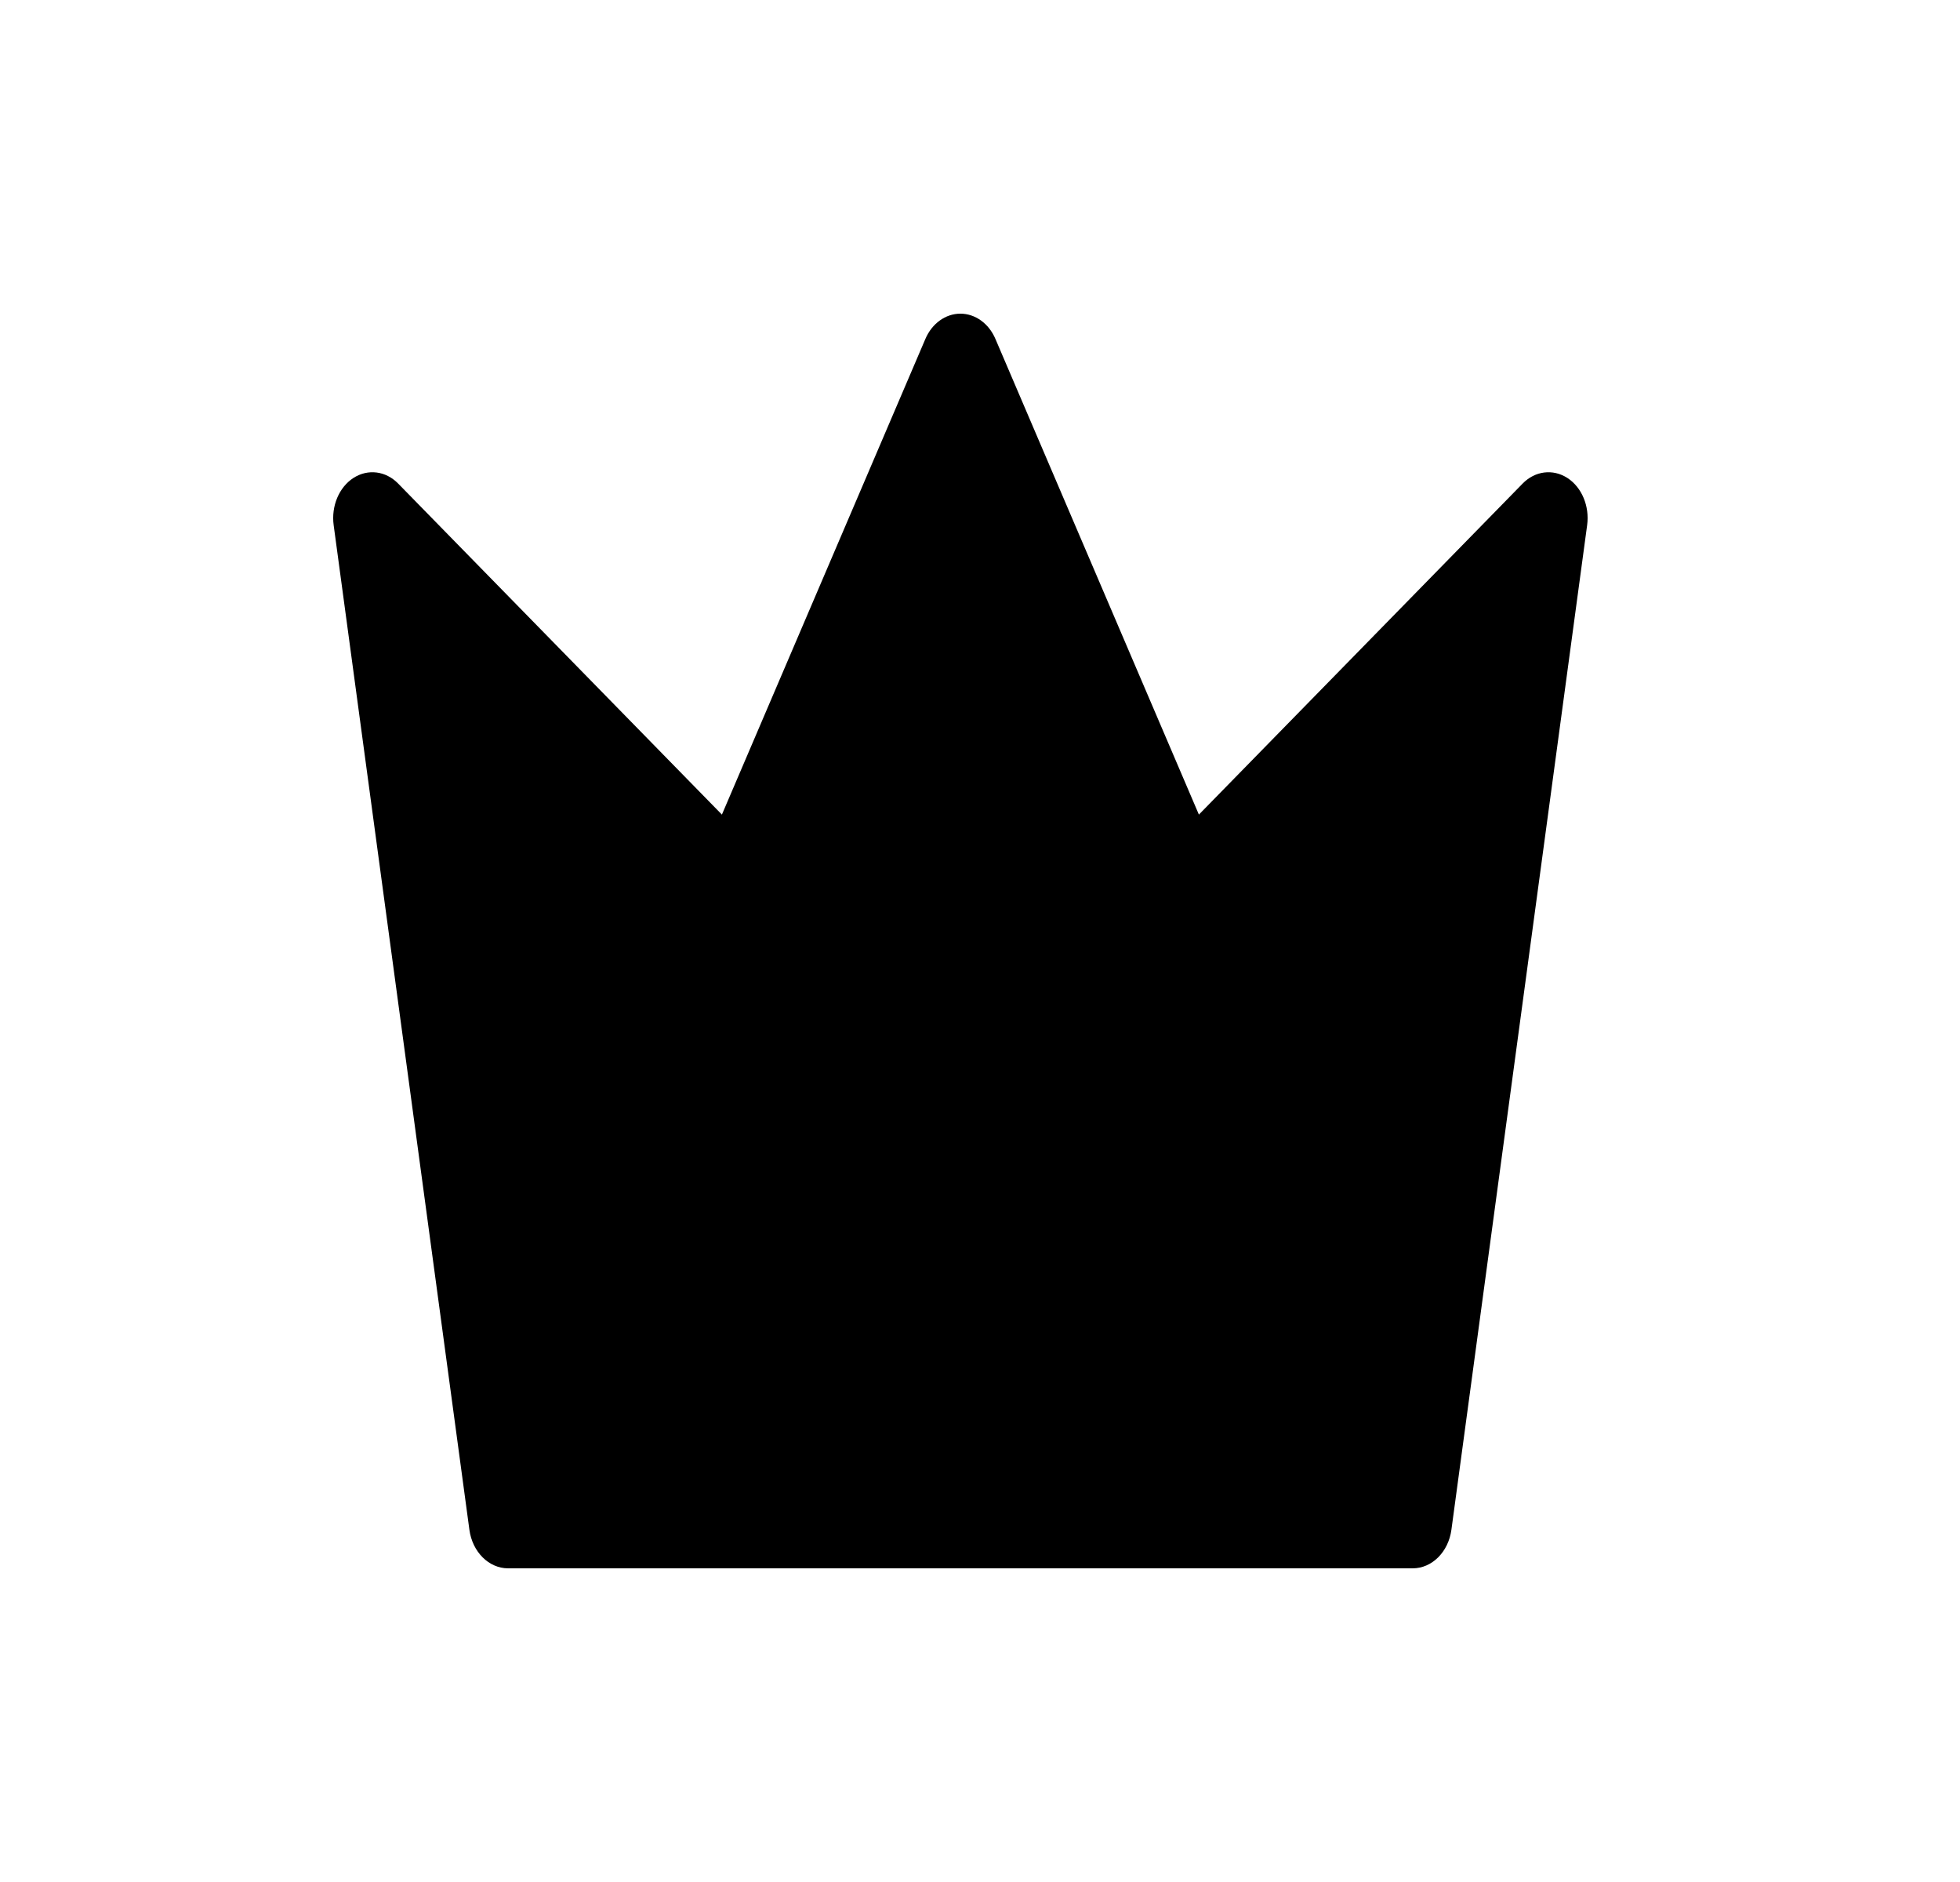
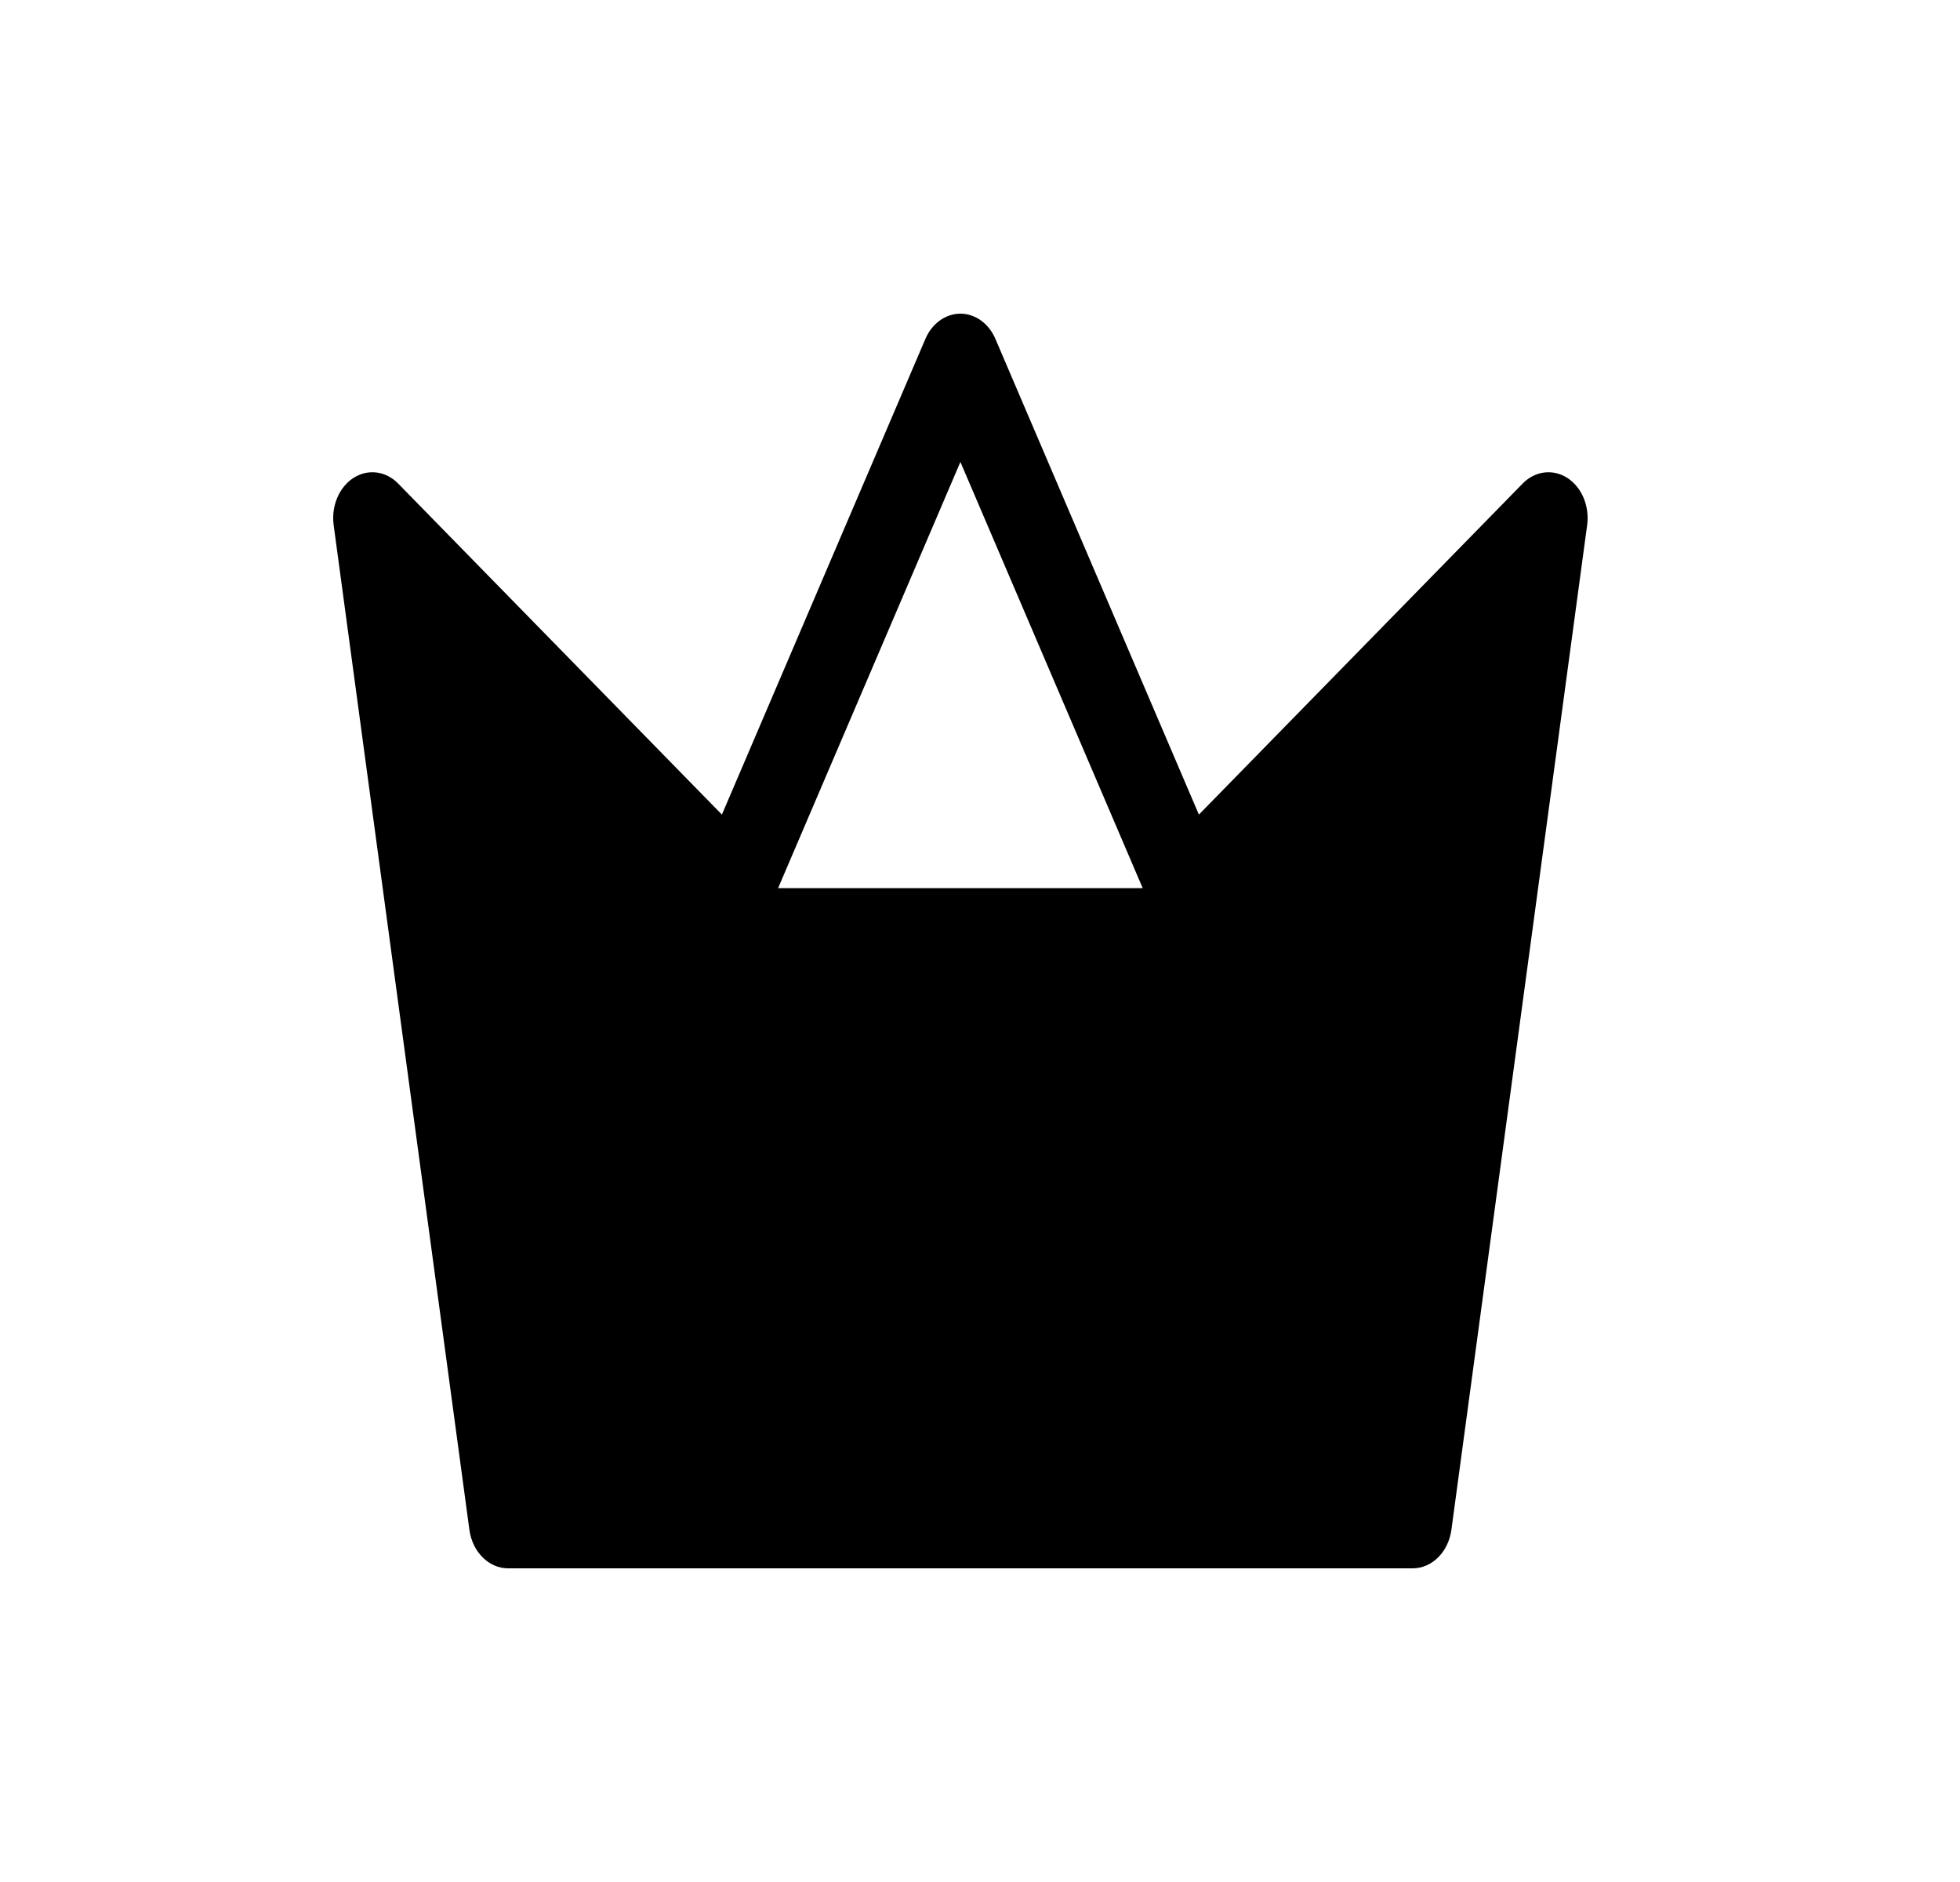
<svg xmlns="http://www.w3.org/2000/svg" width="25" height="24" viewBox="0 0 25 24">
-   <path fill="currentColor" d="M18.019 19.416H6.481L4.75 6.607L9.365 11.326L12.25 4.585L15.135 11.326L19.75 6.607L18.019 19.416Z M12.25 4C12.439 4 12.613 4.125 12.697 4.323L15.292 10.388L19.421 6.167C19.579 6.005 19.807 5.976 19.992 6.095C20.176 6.214 20.277 6.455 20.244 6.698L18.513 19.507C18.475 19.791 18.265 20 18.019 20H6.481C6.235 20 6.025 19.791 5.987 19.507L4.256 6.698C4.223 6.455 4.324 6.214 4.508 6.095C4.693 5.976 4.921 6.005 5.079 6.167L9.208 10.388L11.803 4.323C11.887 4.125 12.061 4 12.25 4ZM12.25 5.891L9.813 11.587C9.743 11.749 9.614 11.864 9.462 11.899C9.31 11.934 9.153 11.885 9.036 11.766L5.459 8.108L6.908 18.831H17.592L19.041 8.108L15.464 11.766C15.347 11.885 15.19 11.934 15.038 11.899C14.886 11.864 14.757 11.749 14.687 11.587L12.25 5.891Z" />
+   <path fill="currentColor" d="M18.019 19.416H6.481L4.75 6.607L9.365 11.326L15.135 11.326L19.75 6.607L18.019 19.416Z M12.25 4C12.439 4 12.613 4.125 12.697 4.323L15.292 10.388L19.421 6.167C19.579 6.005 19.807 5.976 19.992 6.095C20.176 6.214 20.277 6.455 20.244 6.698L18.513 19.507C18.475 19.791 18.265 20 18.019 20H6.481C6.235 20 6.025 19.791 5.987 19.507L4.256 6.698C4.223 6.455 4.324 6.214 4.508 6.095C4.693 5.976 4.921 6.005 5.079 6.167L9.208 10.388L11.803 4.323C11.887 4.125 12.061 4 12.25 4ZM12.25 5.891L9.813 11.587C9.743 11.749 9.614 11.864 9.462 11.899C9.31 11.934 9.153 11.885 9.036 11.766L5.459 8.108L6.908 18.831H17.592L19.041 8.108L15.464 11.766C15.347 11.885 15.19 11.934 15.038 11.899C14.886 11.864 14.757 11.749 14.687 11.587L12.25 5.891Z" />
</svg>